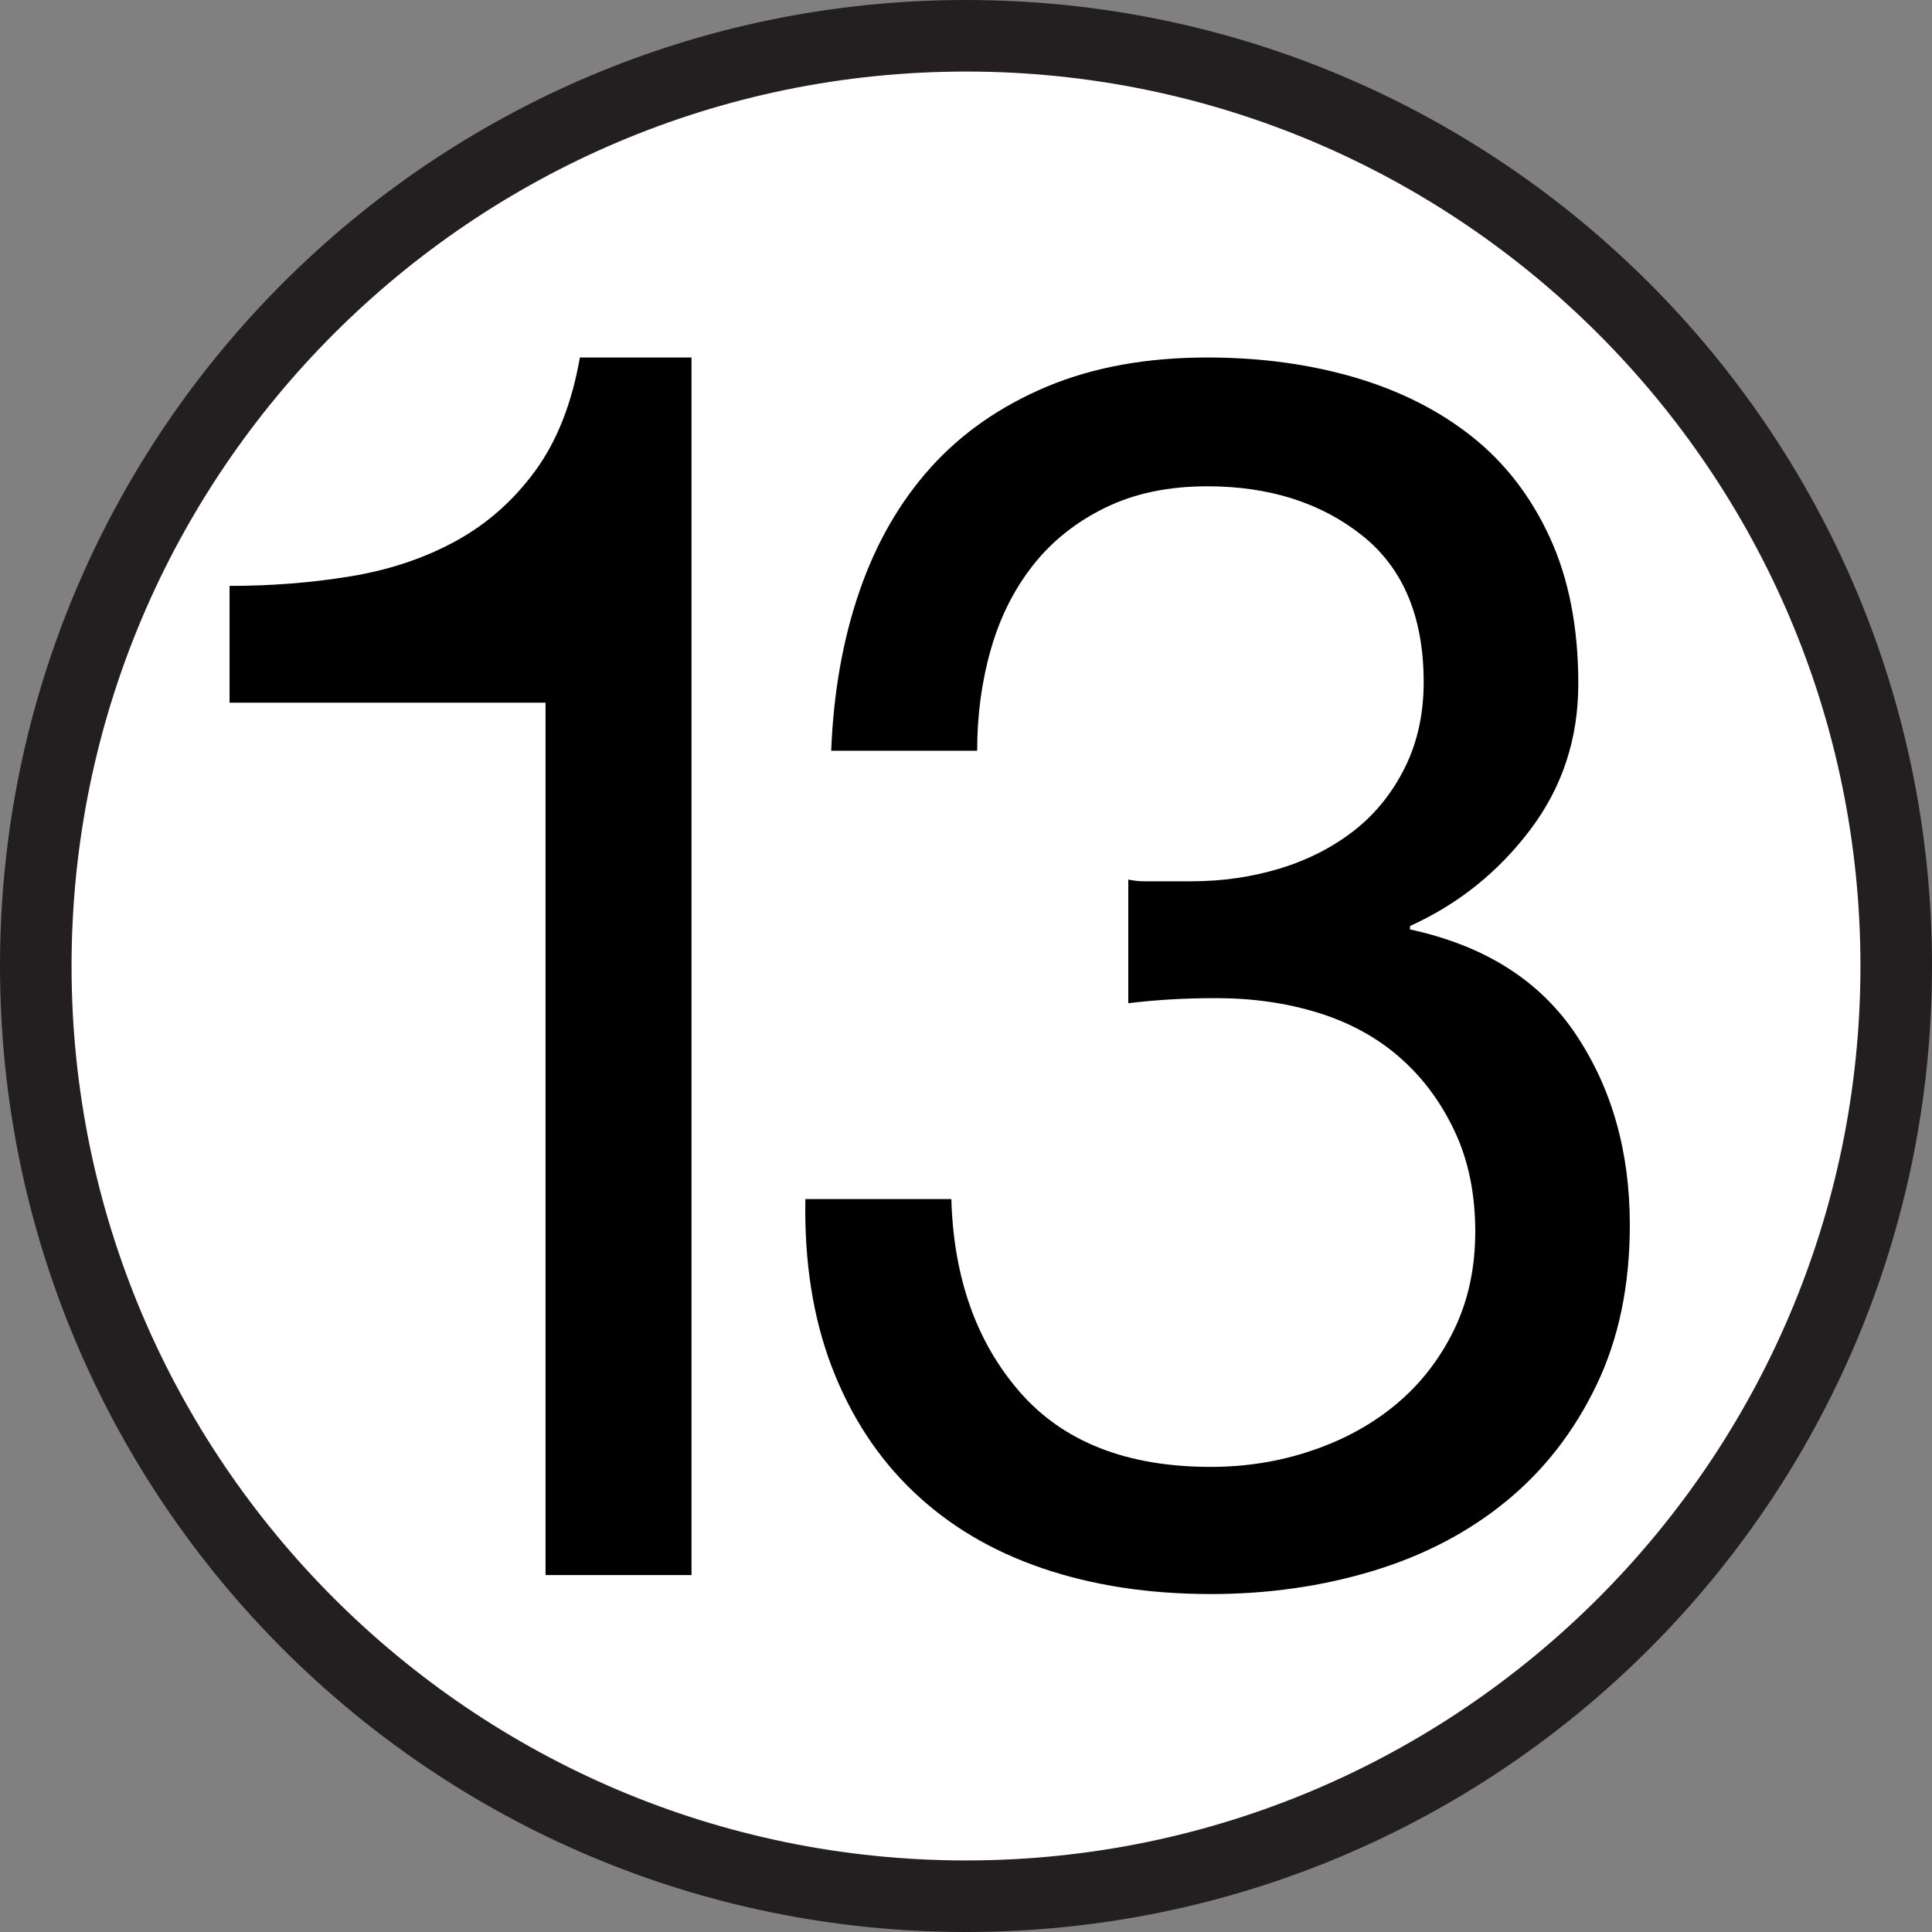
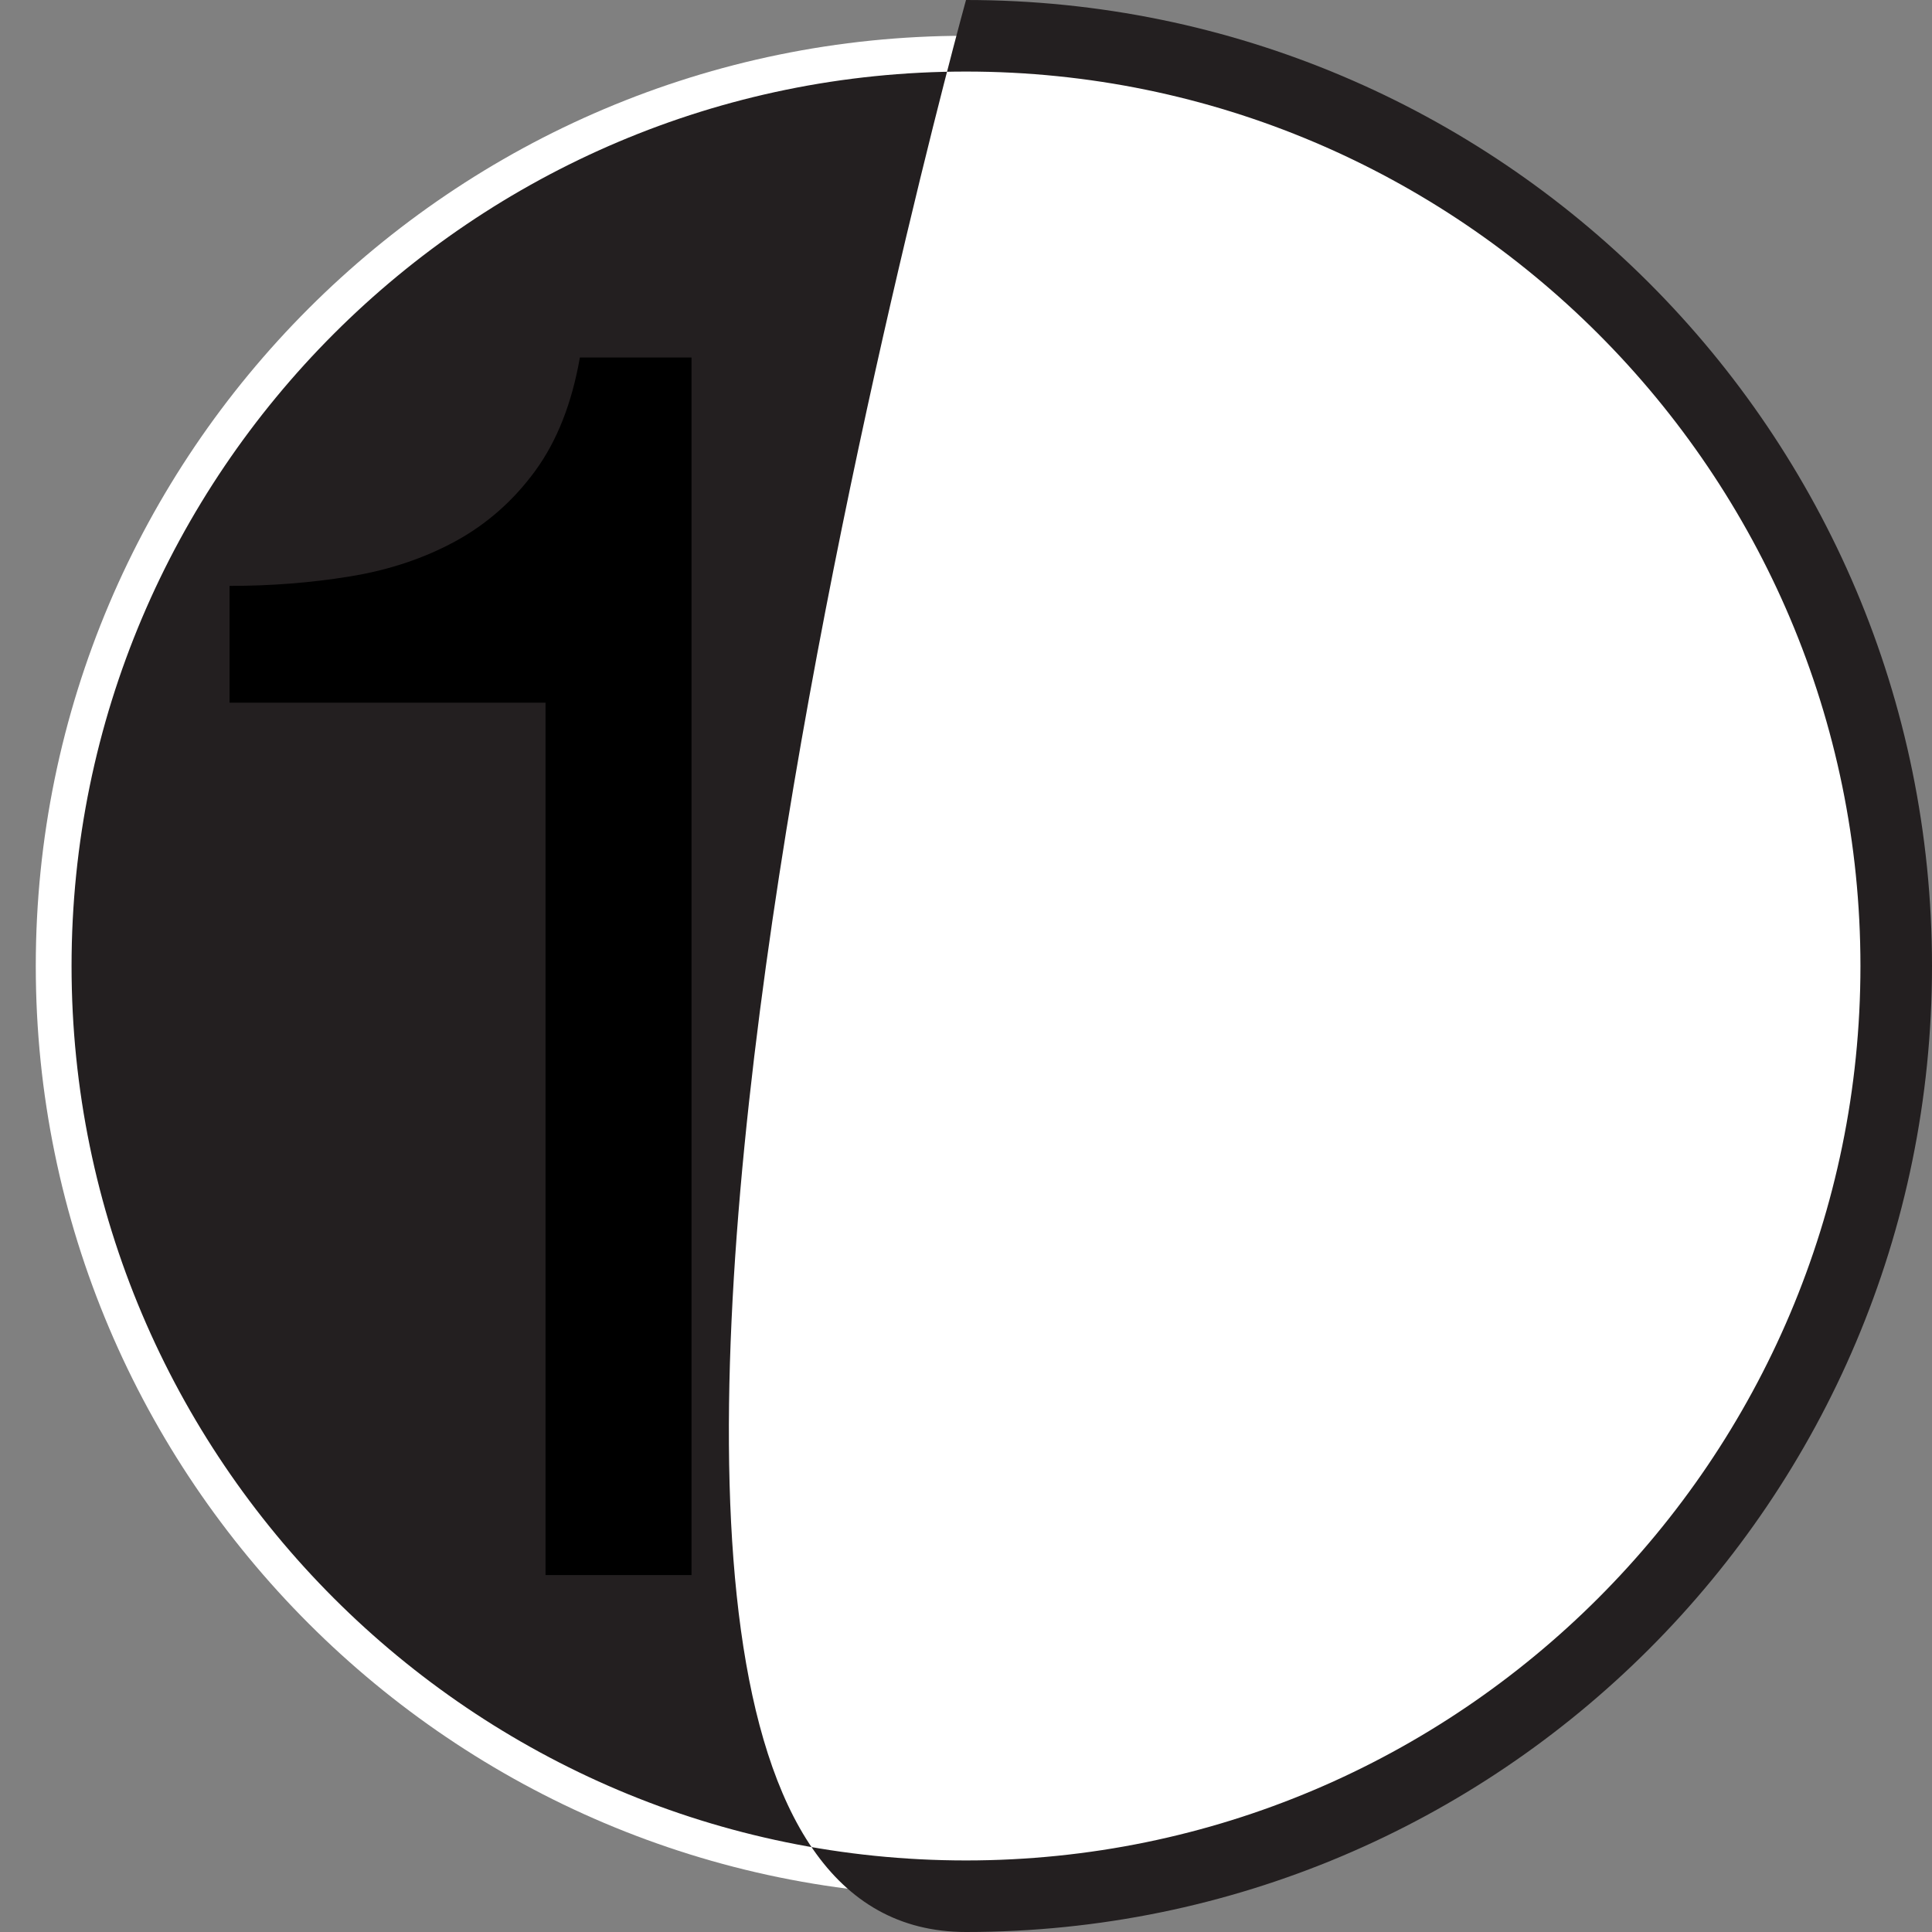
<svg xmlns="http://www.w3.org/2000/svg" version="1.1" baseProfile="tiny" id="Layer_1" x="0px" y="0px" width="27px" height="27px" viewBox="0 0 27 27" overflow="inherit" xml:space="preserve">
  <rect x="0" y="0" width="27" height="27" fill="#808080" stroke="none" />
  <g>
    <path fill="#FFFFFF" d="M13.5,26.5c-7.168,0-13-5.832-13-13c0-7.168,5.832-13,13-13c7.168,0,13,5.832,13,13   C26.5,20.668,20.668,26.5,13.5,26.5z" />
-     <path fill="#231F20" d="M13.5,1C20.393,1,26,6.607,26,13.5S20.393,26,13.5,26S1,20.393,1,13.5S6.607,1,13.5,1 M13.5,0   C6.044,0,0,6.044,0,13.5S6.044,27,13.5,27S27,20.956,27,13.5S20.956,0,13.5,0L13.5,0z" />
+     <path fill="#231F20" d="M13.5,1C20.393,1,26,6.607,26,13.5S20.393,26,13.5,26S1,20.393,1,13.5S6.607,1,13.5,1 M13.5,0   S6.044,27,13.5,27S27,20.956,27,13.5S20.956,0,13.5,0L13.5,0z" />
  </g>
  <g>
    <g>
      <path d="M7.624,22.012V9.82H3.208V8.188c0.576,0,1.136-0.043,1.68-0.132c0.544-0.088,1.036-0.252,1.477-0.492    C6.804,7.324,7.176,6.996,7.48,6.58c0.304-0.416,0.512-0.944,0.624-1.584h1.56v17.016H7.624z" />
    </g>
    <g>
-       <path d="M15.984,12.316c0.08,0,0.159,0,0.24,0h0.432c0.432,0,0.844-0.061,1.236-0.18c0.392-0.121,0.735-0.297,1.031-0.528    s0.532-0.524,0.708-0.876s0.265-0.752,0.265-1.2c0-0.912-0.288-1.596-0.864-2.052c-0.576-0.456-1.296-0.684-2.16-0.684    c-0.544,0-1.02,0.1-1.428,0.3c-0.408,0.2-0.744,0.468-1.008,0.804c-0.265,0.336-0.461,0.728-0.589,1.176    c-0.128,0.448-0.191,0.92-0.191,1.416h-2.04c0.032-0.816,0.164-1.56,0.396-2.232c0.232-0.672,0.564-1.248,0.996-1.728    c0.433-0.48,0.973-0.856,1.62-1.128c0.648-0.272,1.396-0.408,2.244-0.408c0.735,0,1.42,0.092,2.052,0.276    c0.632,0.185,1.18,0.46,1.645,0.828c0.464,0.368,0.828,0.84,1.092,1.416c0.264,0.576,0.396,1.256,0.396,2.04    c0,0.768-0.224,1.448-0.672,2.04c-0.448,0.593-1.008,1.041-1.68,1.345v0.048c1.04,0.225,1.812,0.712,2.316,1.464    c0.504,0.753,0.756,1.64,0.756,2.664c0,0.849-0.156,1.597-0.468,2.244c-0.312,0.647-0.732,1.188-1.261,1.62    c-0.527,0.432-1.148,0.756-1.859,0.972c-0.713,0.216-1.469,0.324-2.269,0.324c-0.864,0-1.647-0.12-2.352-0.36    s-1.305-0.596-1.8-1.068c-0.496-0.471-0.876-1.051-1.141-1.739c-0.264-0.688-0.388-1.472-0.372-2.353h2.04    c0.032,1.104,0.352,2.004,0.96,2.7S15.752,20.5,16.92,20.5c0.496,0,0.968-0.076,1.416-0.229c0.448-0.151,0.84-0.367,1.176-0.647    s0.604-0.624,0.805-1.032c0.199-0.408,0.3-0.867,0.3-1.379c0-0.529-0.096-0.996-0.288-1.404s-0.448-0.752-0.768-1.032    c-0.32-0.28-0.7-0.487-1.141-0.624c-0.44-0.136-0.916-0.204-1.428-0.204c-0.432,0-0.84,0.024-1.224,0.071v-1.728    C15.848,12.309,15.92,12.316,15.984,12.316z" />
-     </g>
+       </g>
  </g>
</svg>